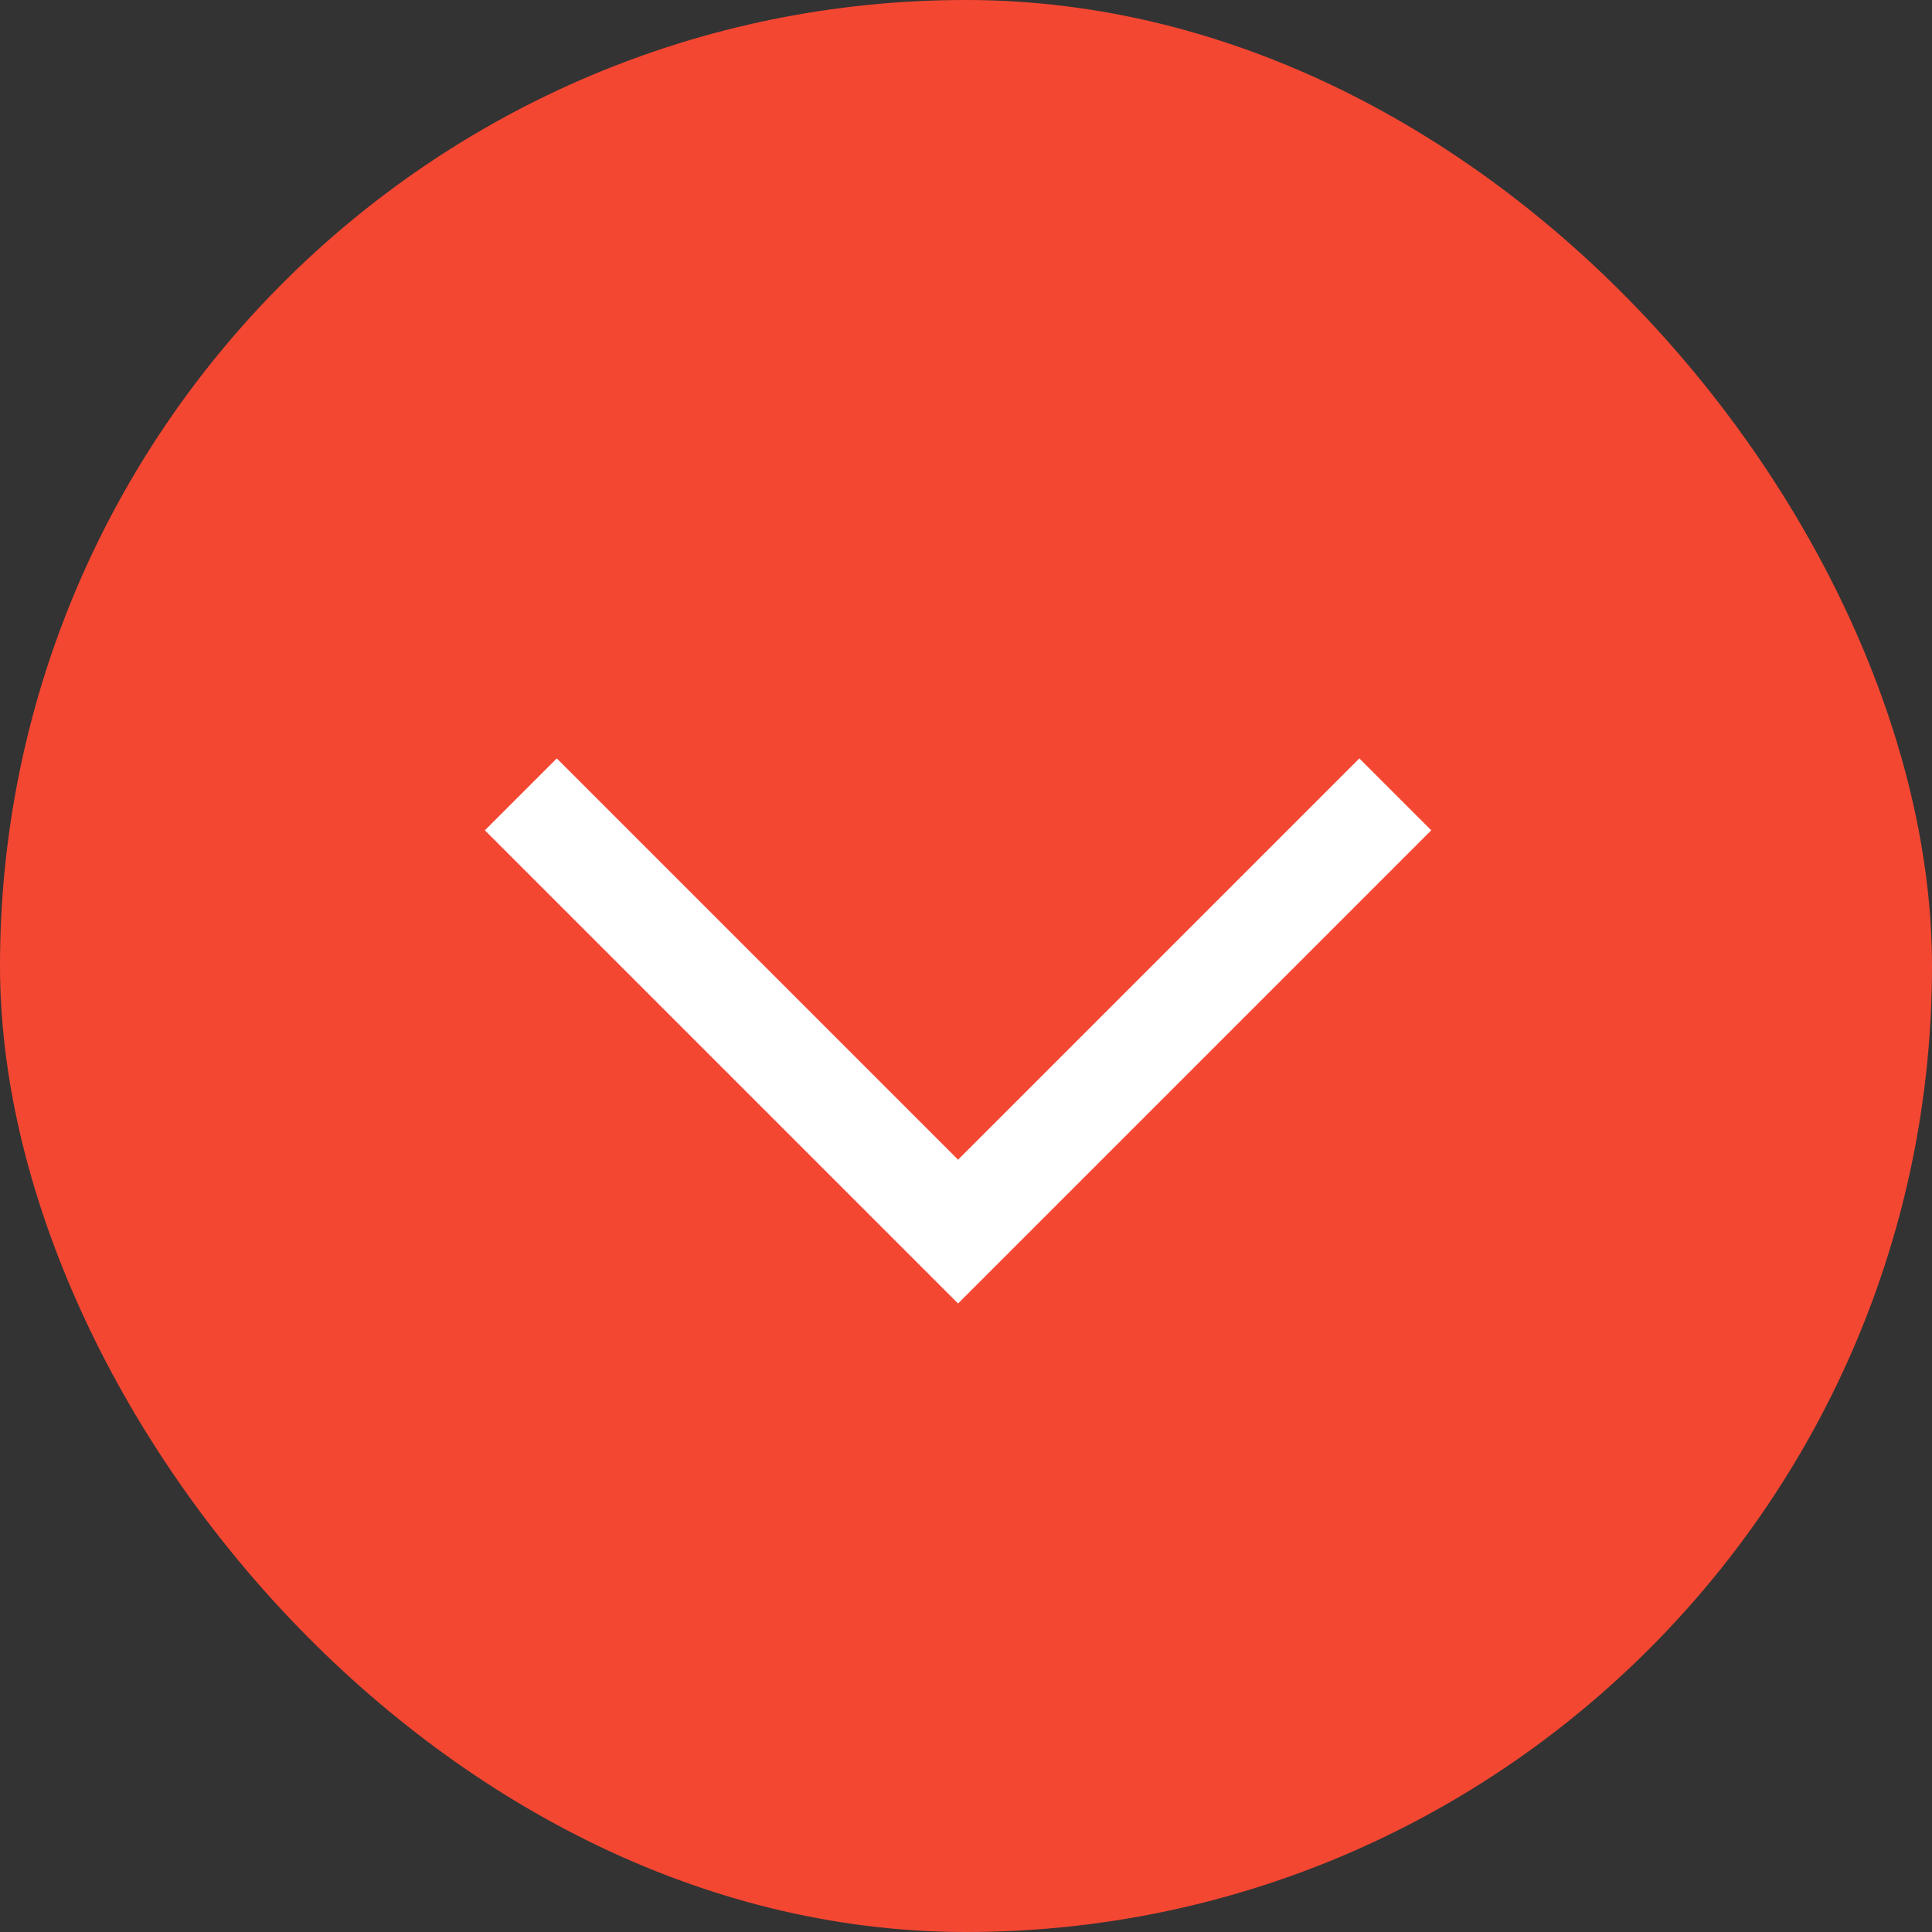
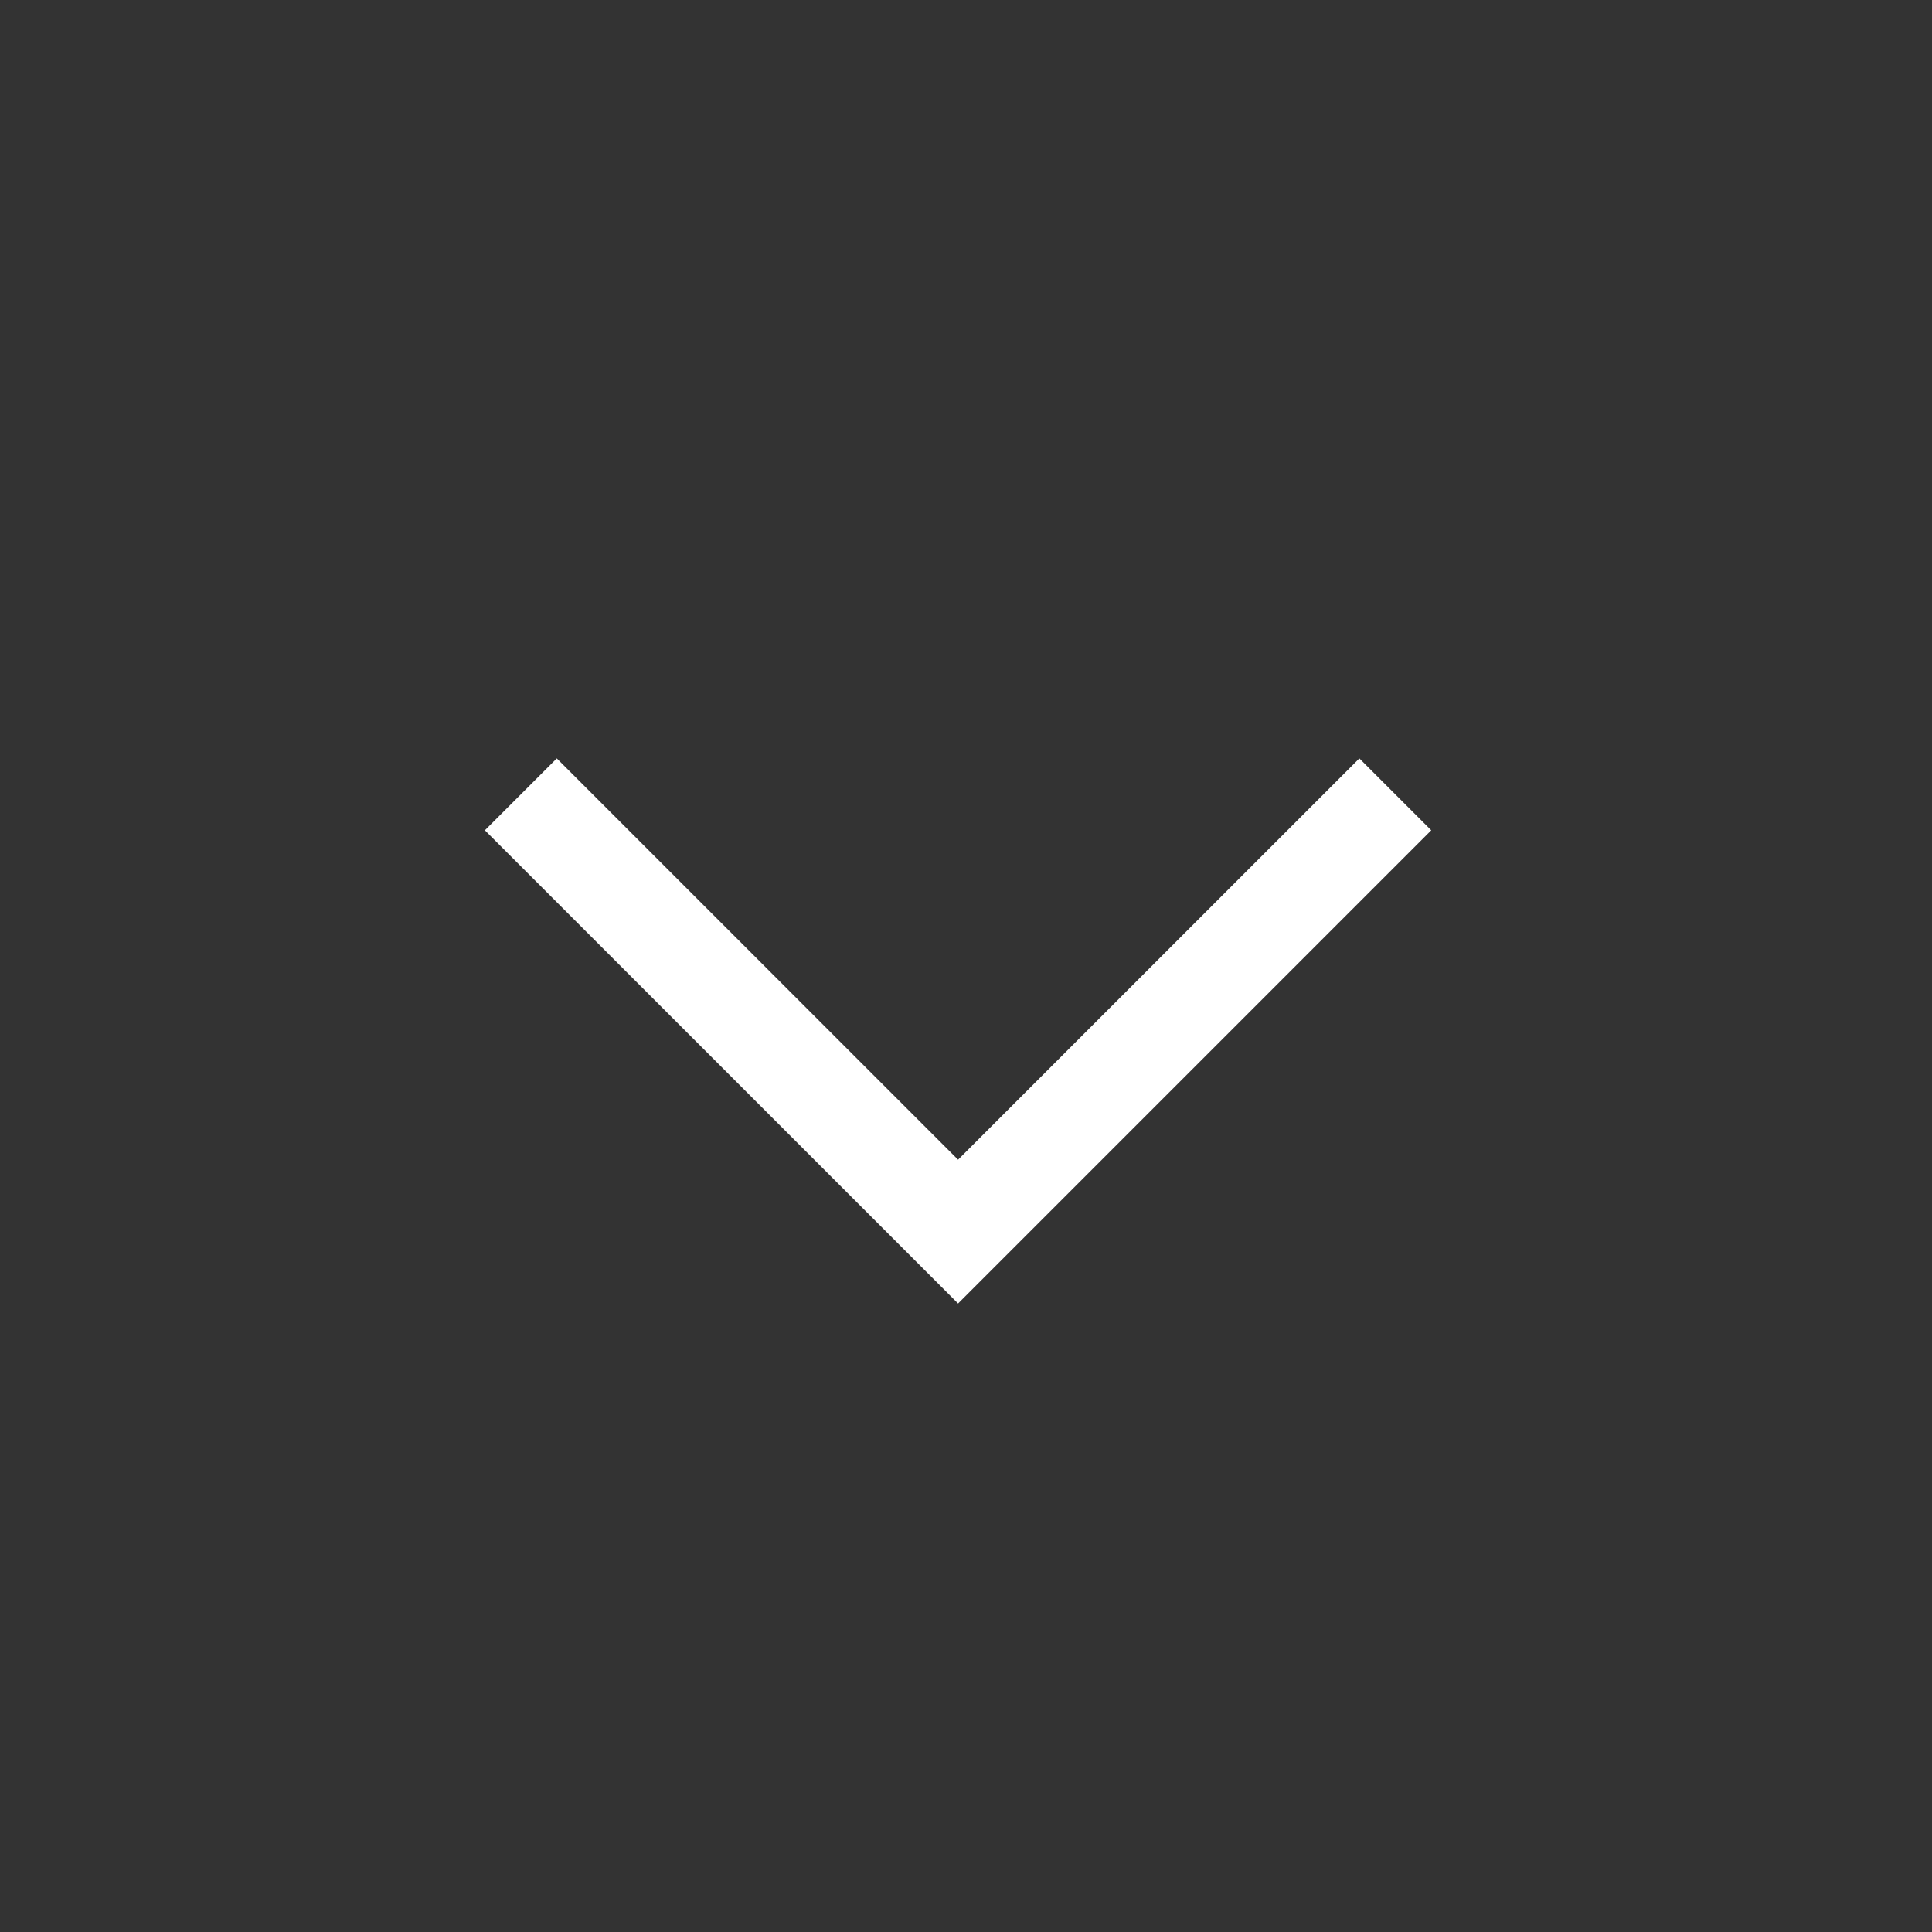
<svg xmlns="http://www.w3.org/2000/svg" width="38" height="38" viewBox="0 0 38 38">
  <rect x="0" y="0" width="38" height="38" fill="#333333" stroke="none" />
  <g id="Group_25591" data-name="Group 25591" transform="translate(1454 1908) rotate(180)">
-     <rect id="_16299e9a10d7fca76b0e017b26b7b958" data-name="16299e9a10d7fca76b0e017b26b7b958" width="38" height="38" rx="19" transform="translate(1416 1870)" fill="#f44732" />
    <path id="Path_62829" data-name="Path 62829" d="M0,0,8.6,8.6,0,17.2" transform="translate(1426.556 1892.376) rotate(-90)" fill="none" stroke="#fff" stroke-width="2" />
  </g>
</svg>